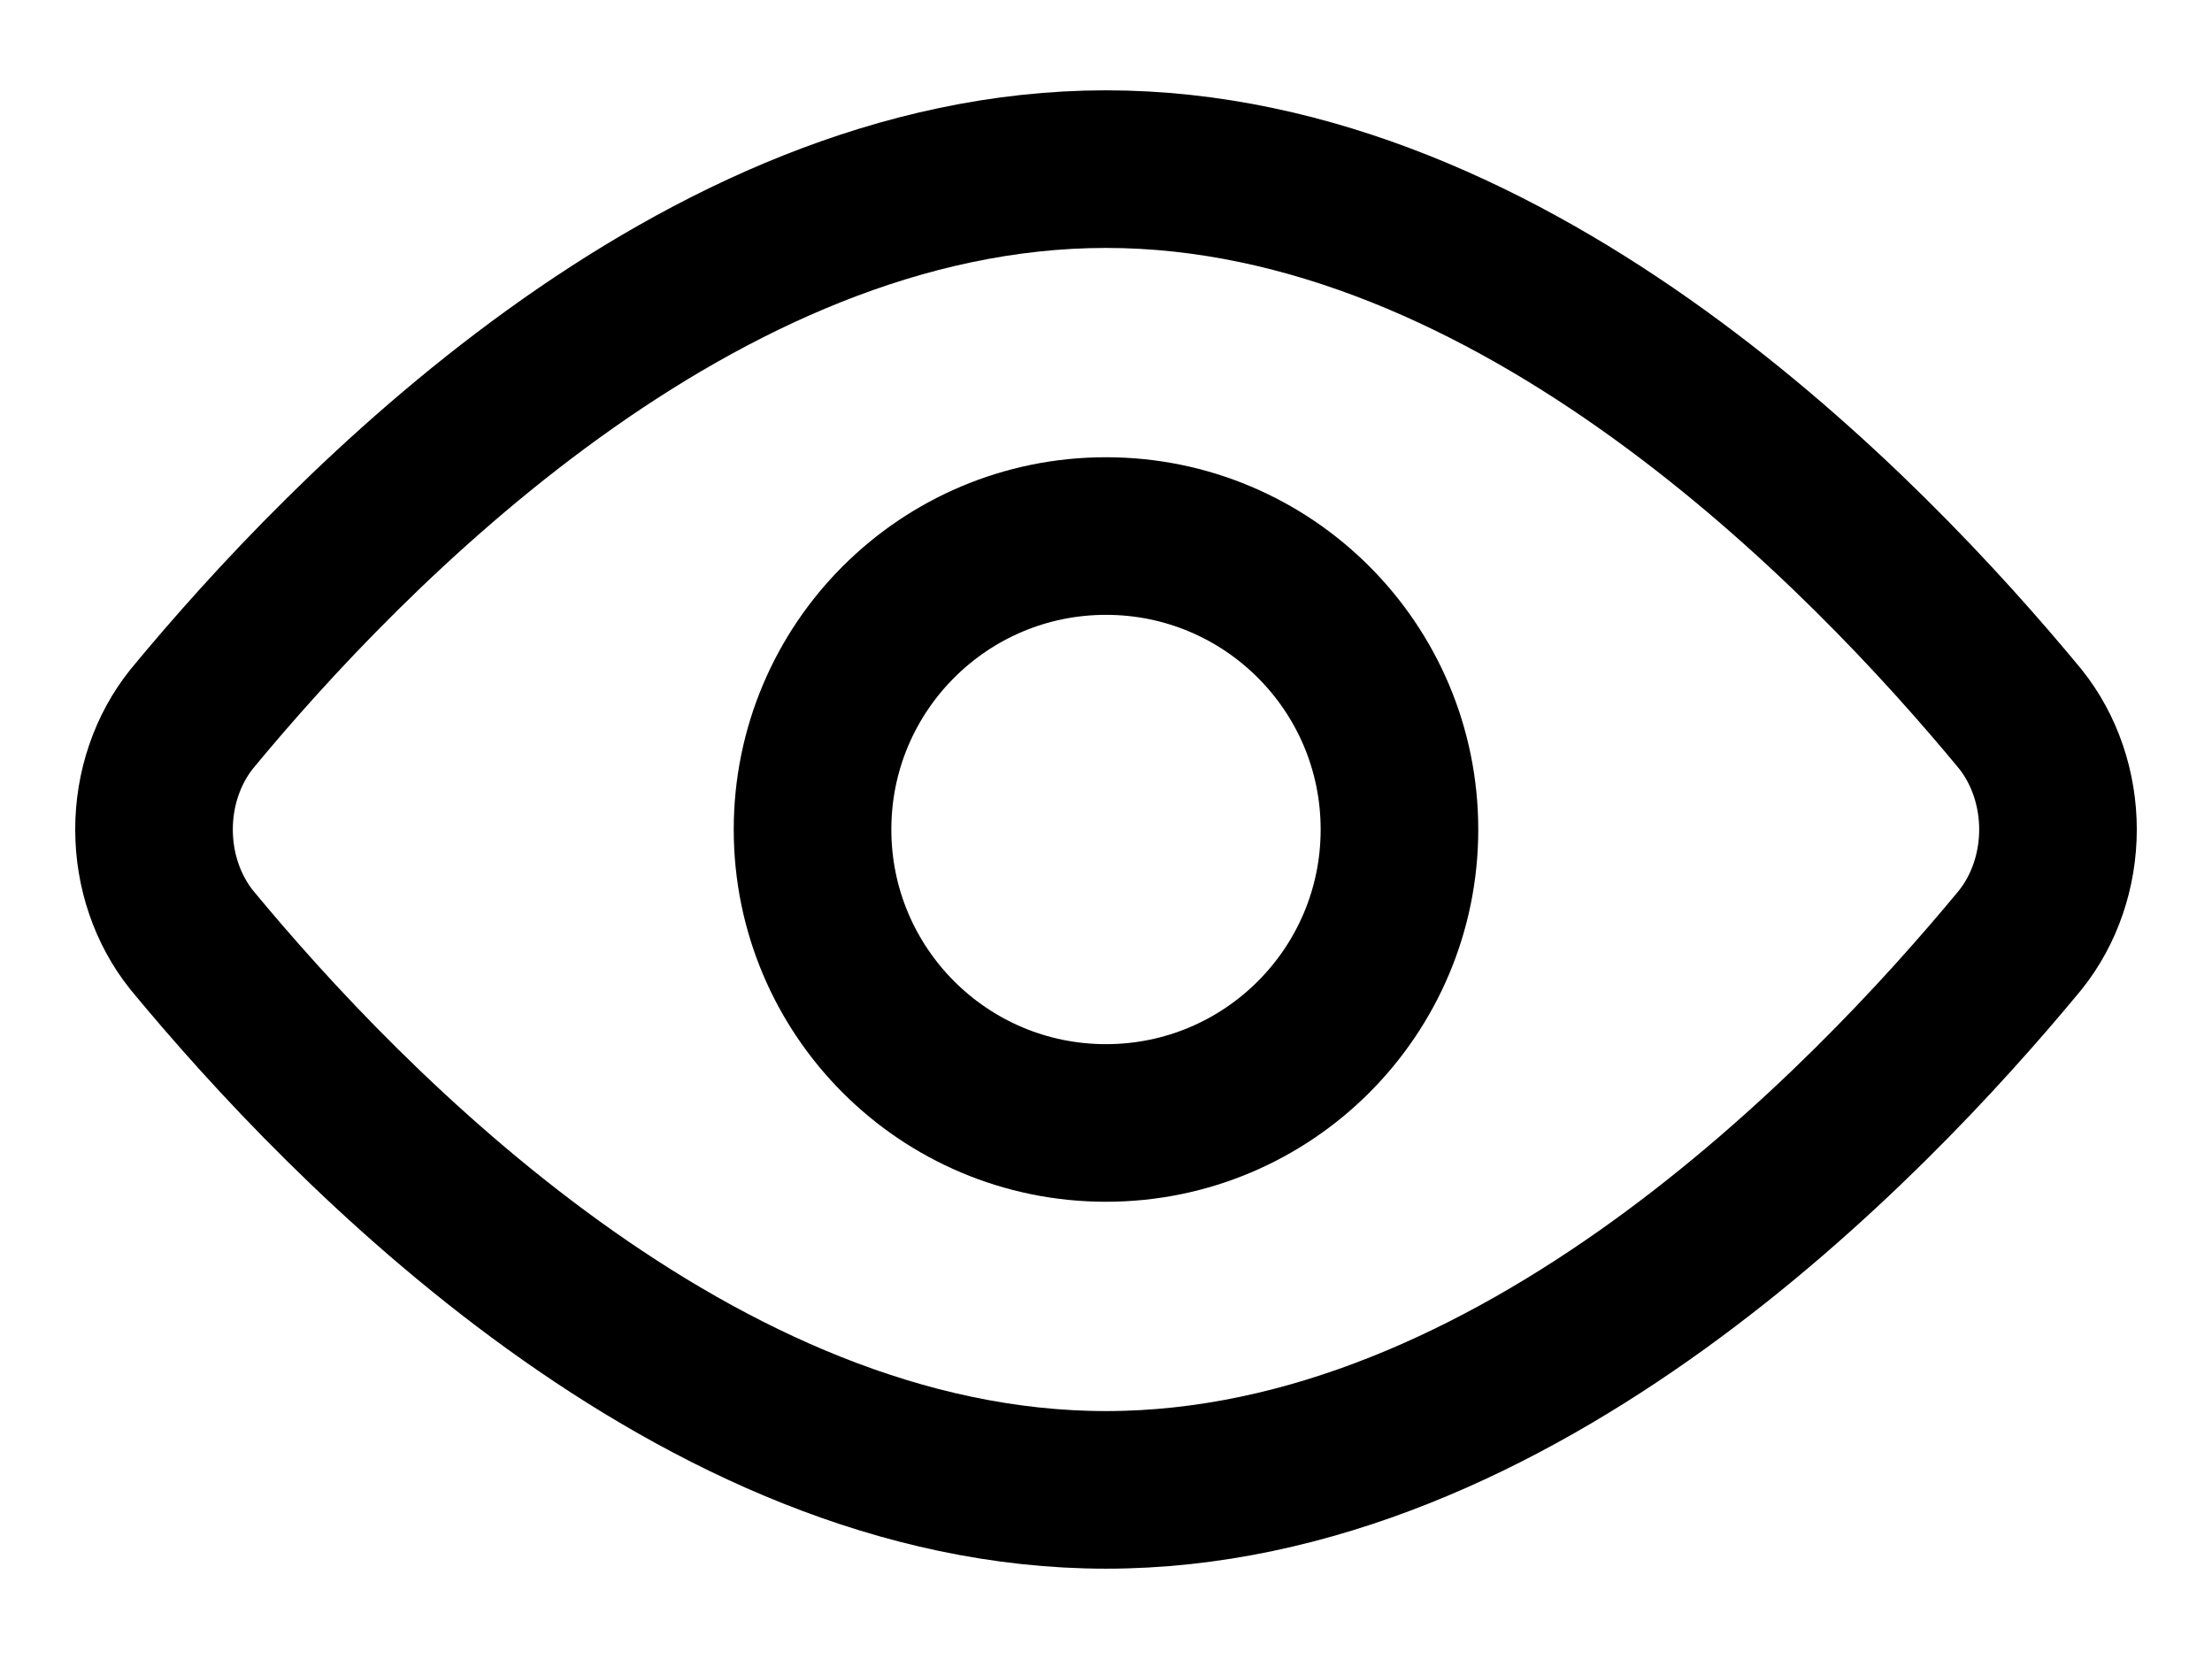
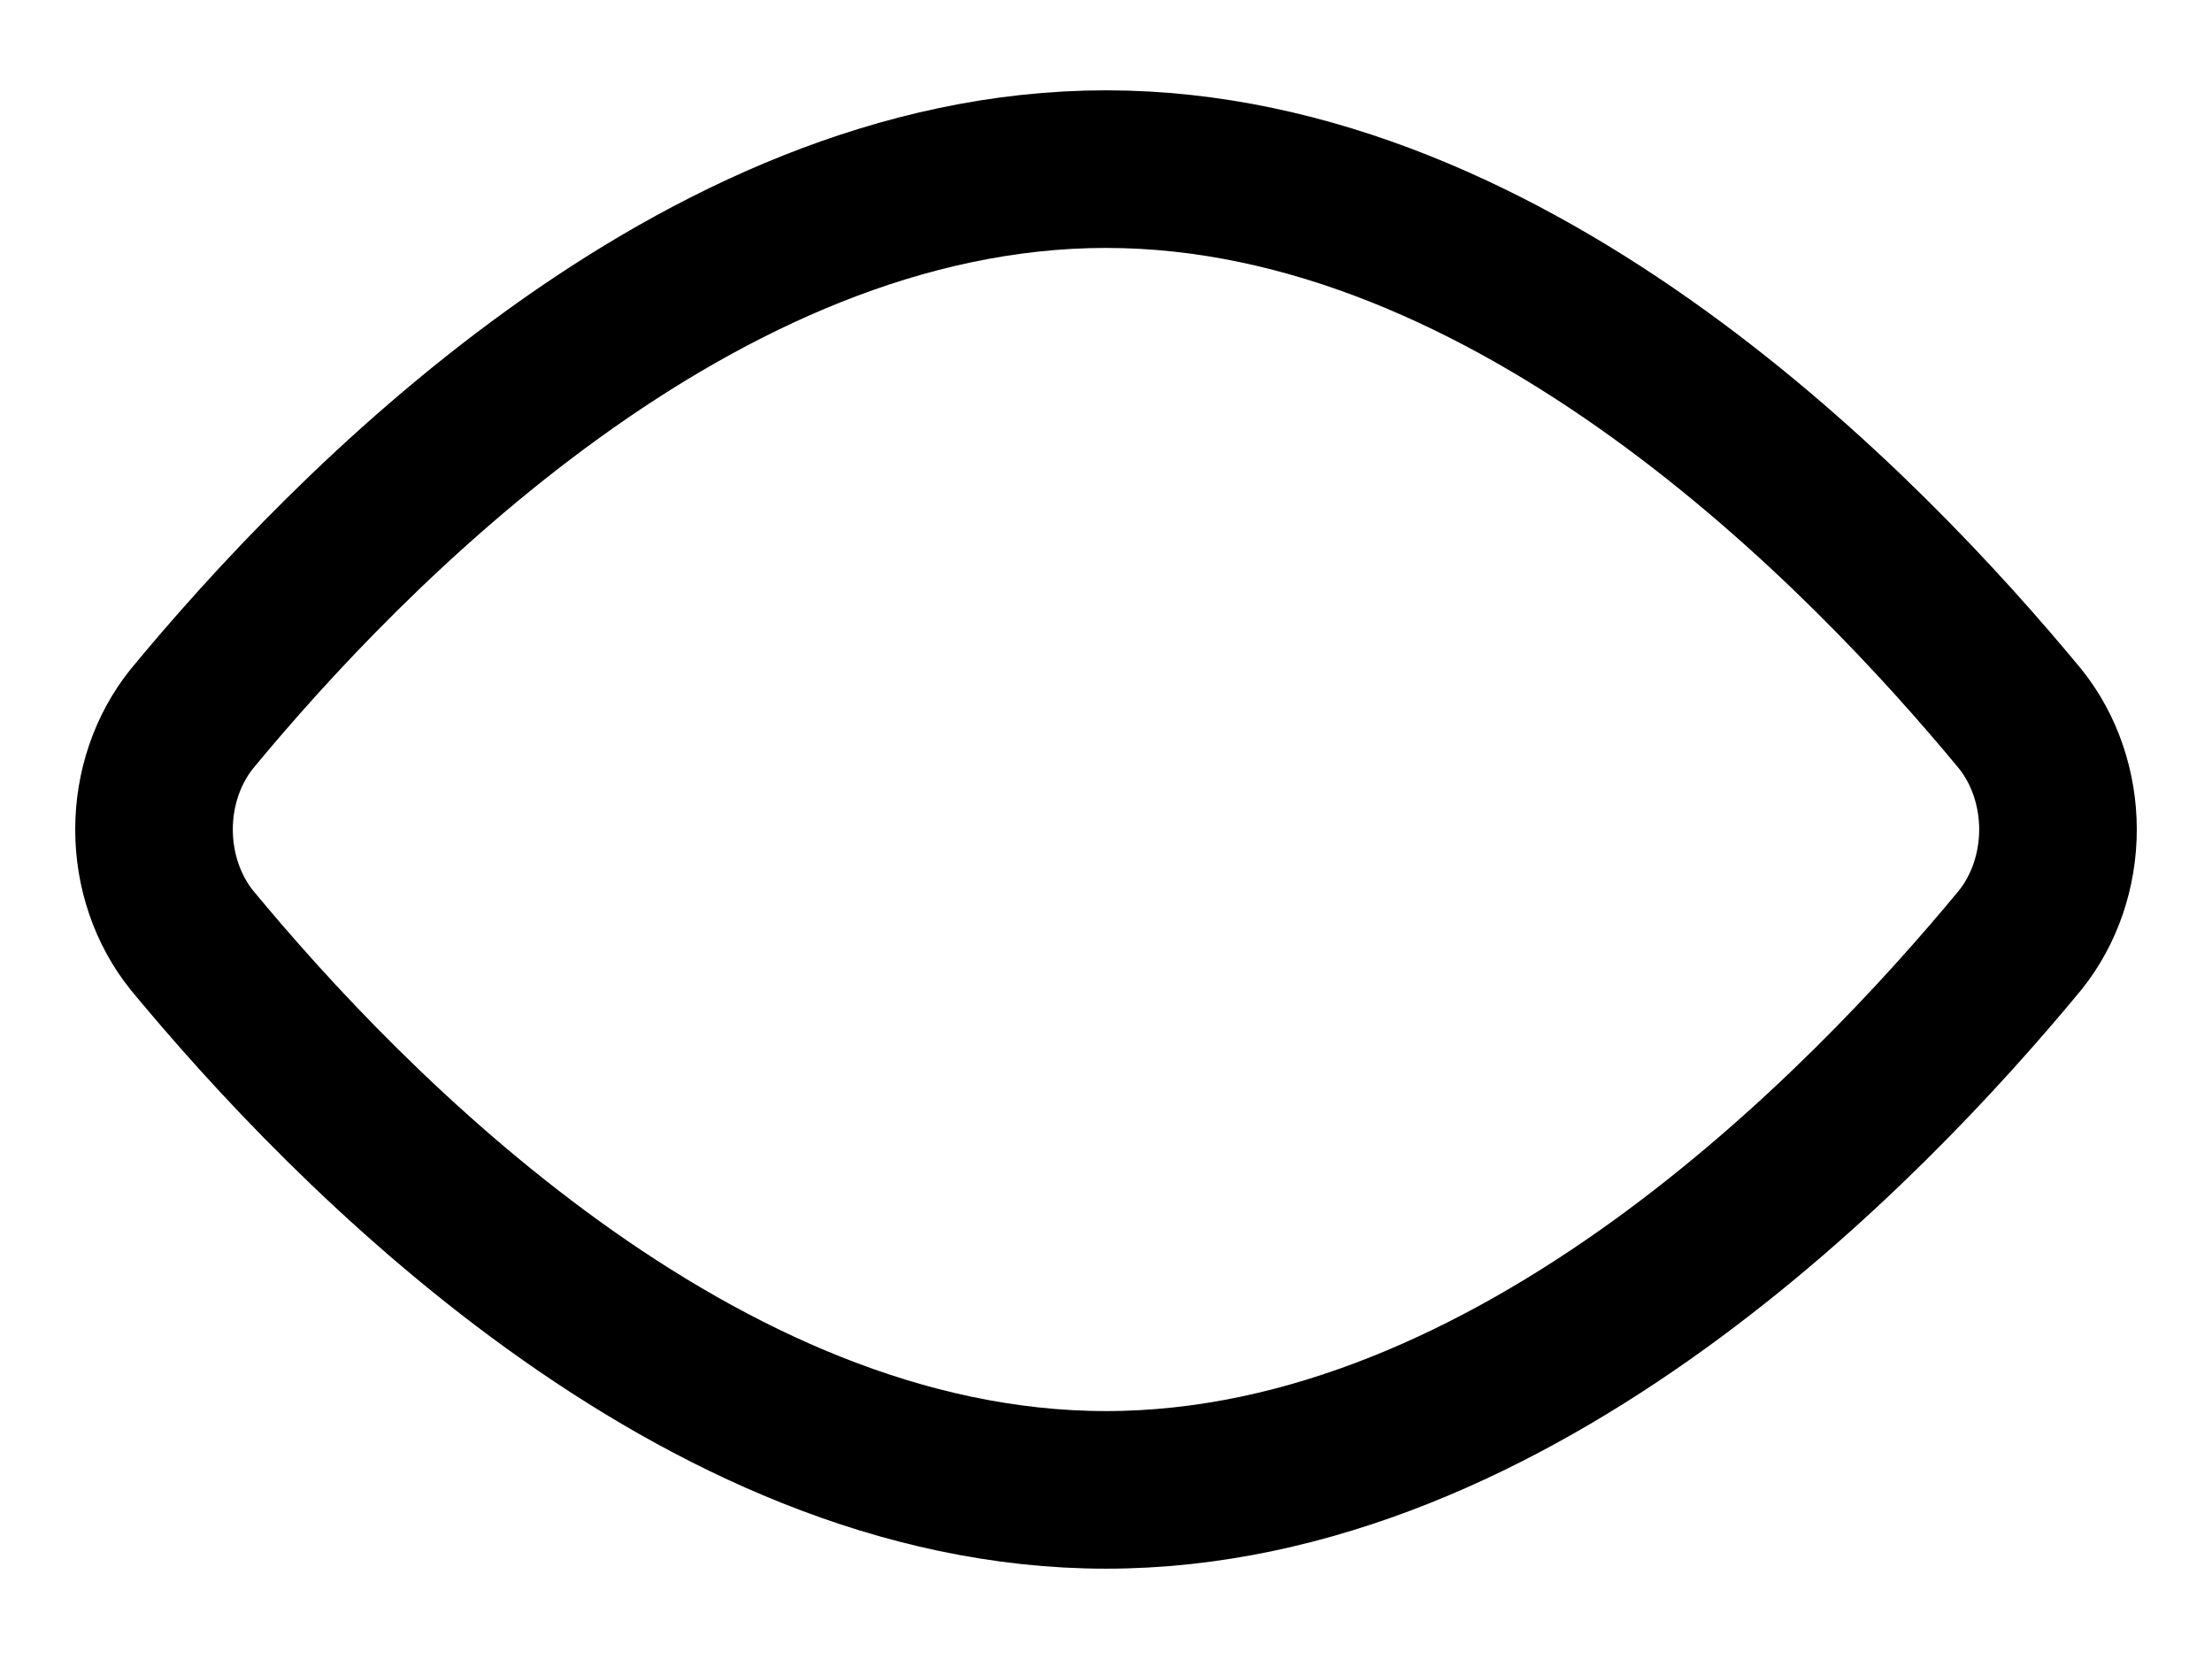
<svg xmlns="http://www.w3.org/2000/svg" width="24" height="18" viewBox="0 0 24 18" fill="none">
  <path d="M21.919 7.8C22.183 8.129 22.329 8.557 22.329 9C22.329 9.443 22.183 9.871 21.919 10.2C20.247 12.224 16.442 16.165 12 16.165C7.558 16.165 3.753 12.224 2.081 10.2C1.817 9.871 1.671 9.443 1.671 9C1.671 8.557 1.817 8.129 2.081 7.8C3.753 5.776 7.558 1.835 12 1.835C16.442 1.835 20.247 5.776 21.919 7.8Z" stroke="black" stroke-width="1.71" stroke-linecap="round" stroke-linejoin="round" />
-   <path d="M12 12.184C13.759 12.184 15.184 10.759 15.184 9C15.184 7.241 13.759 5.816 12 5.816C10.241 5.816 8.816 7.241 8.816 9C8.816 10.759 10.241 12.184 12 12.184Z" stroke="black" stroke-width="1.71" stroke-linecap="round" stroke-linejoin="round" />
</svg>